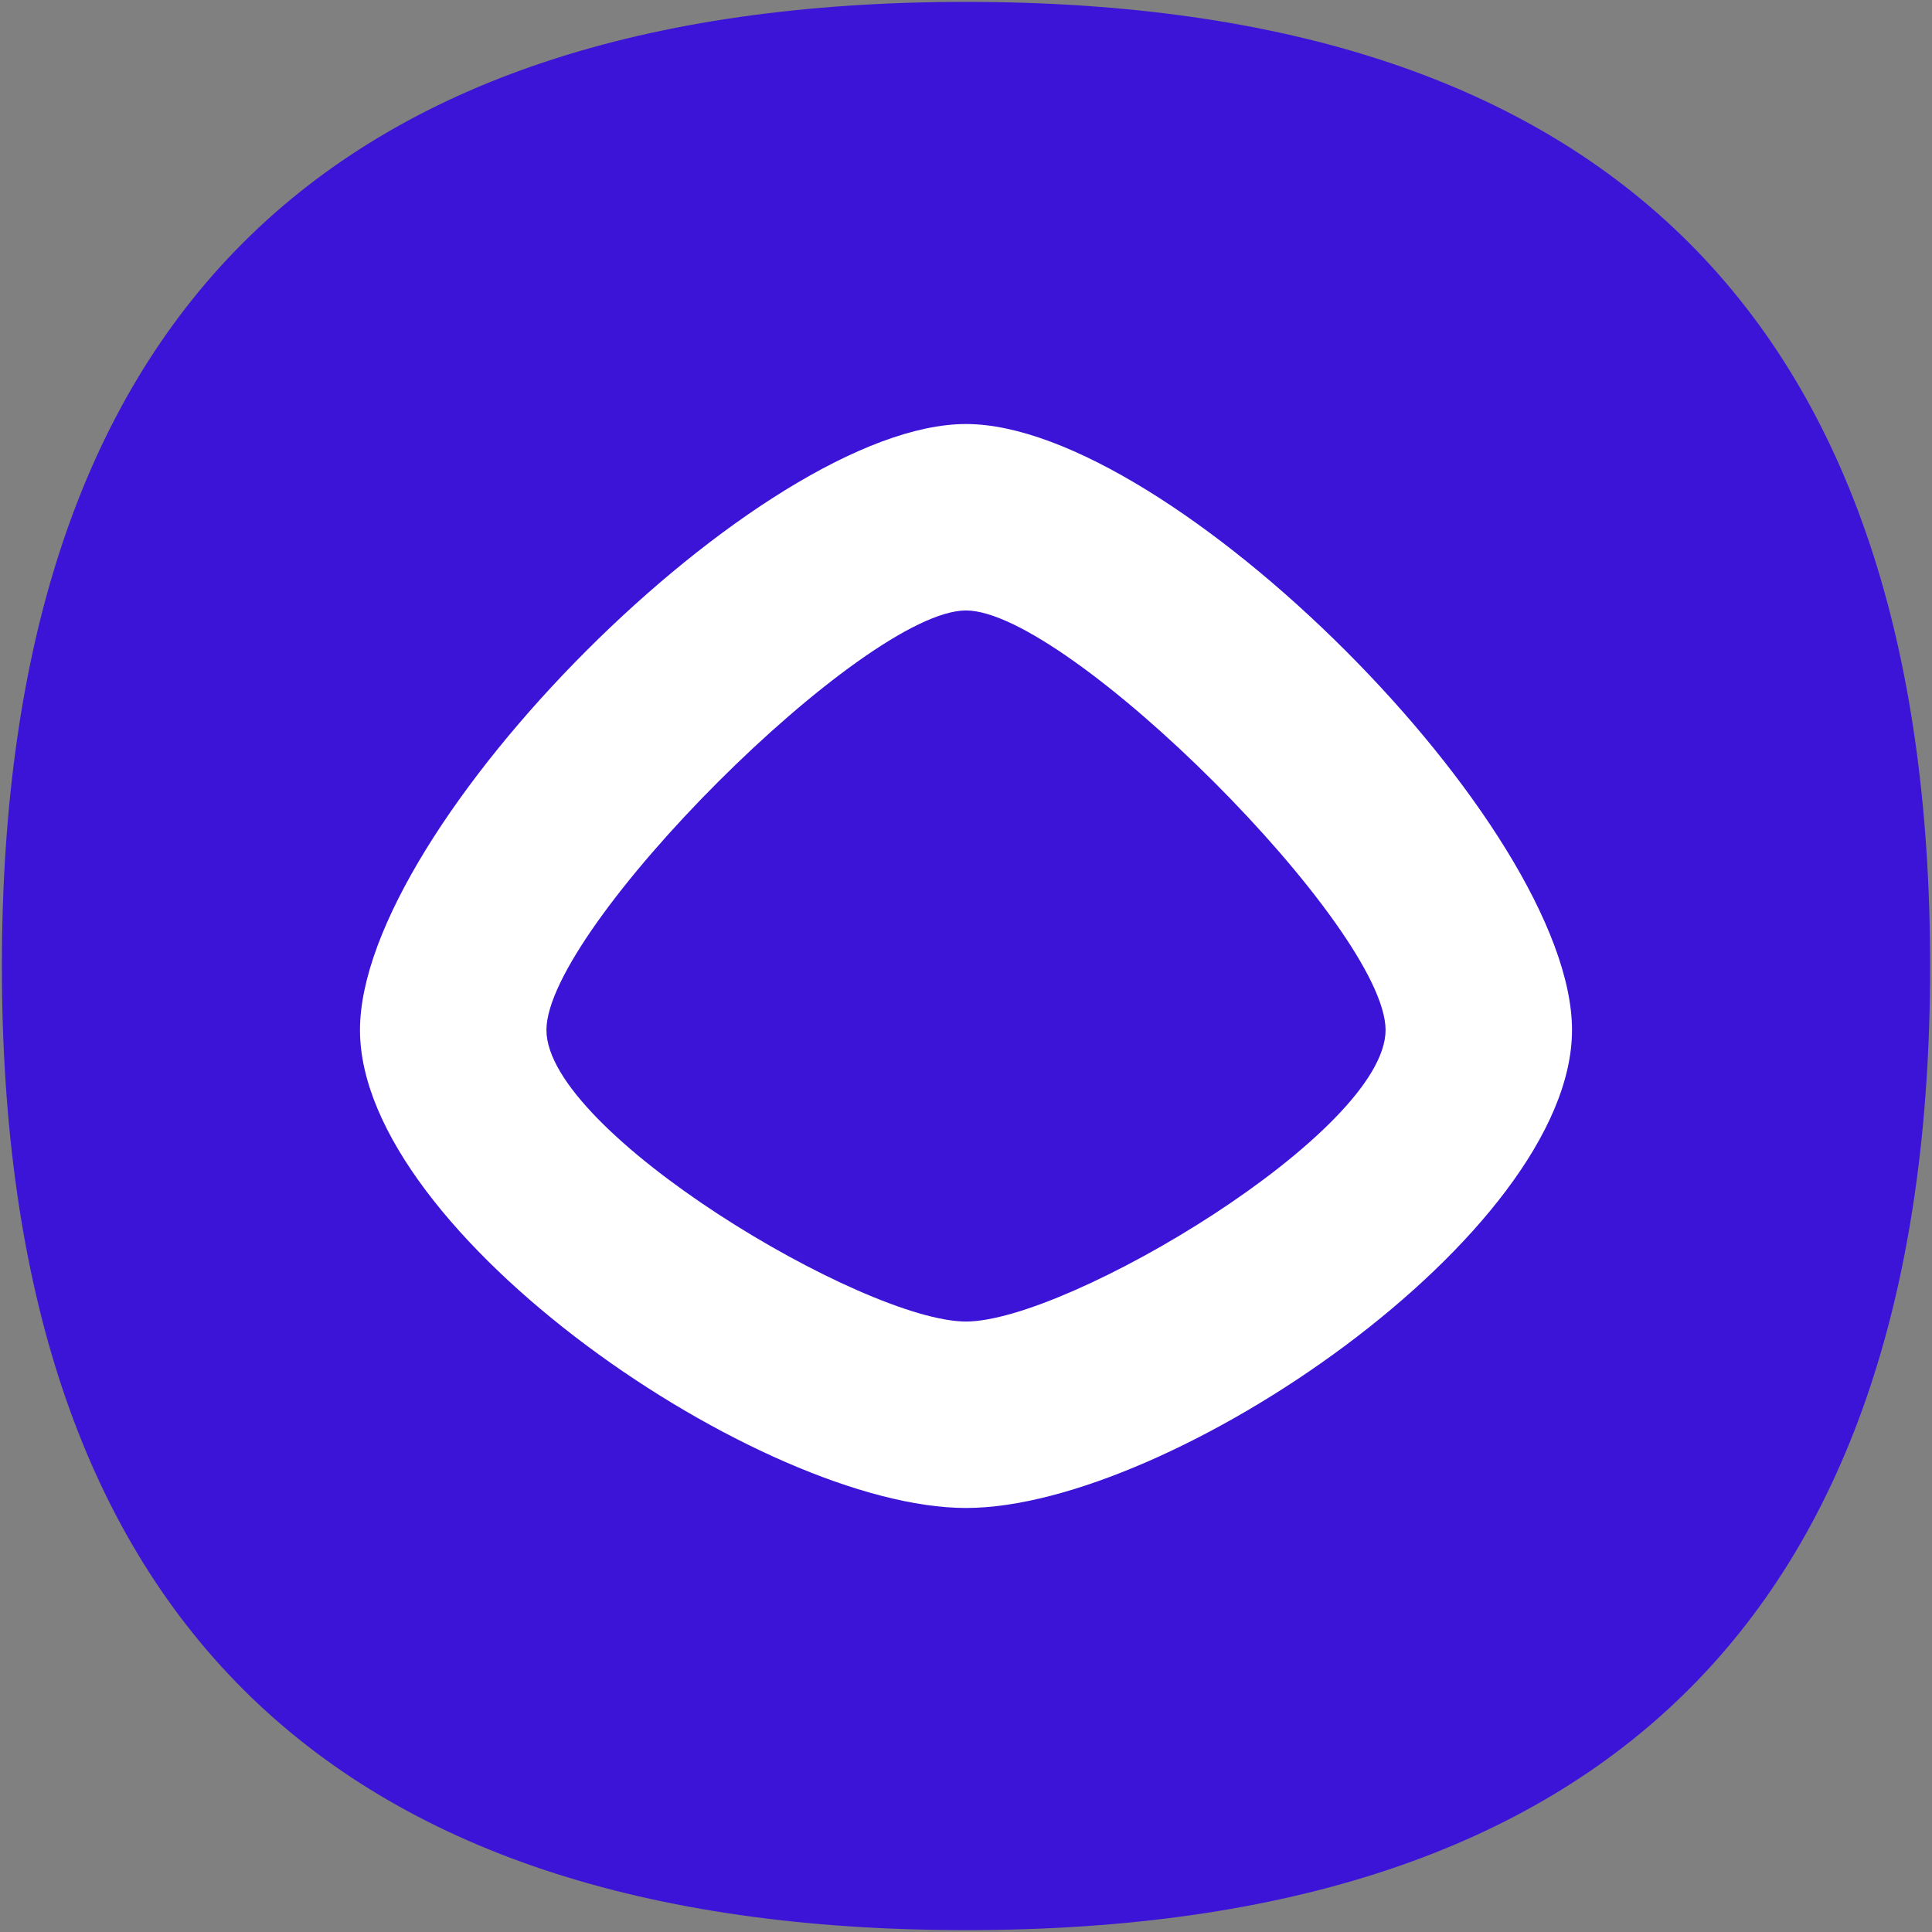
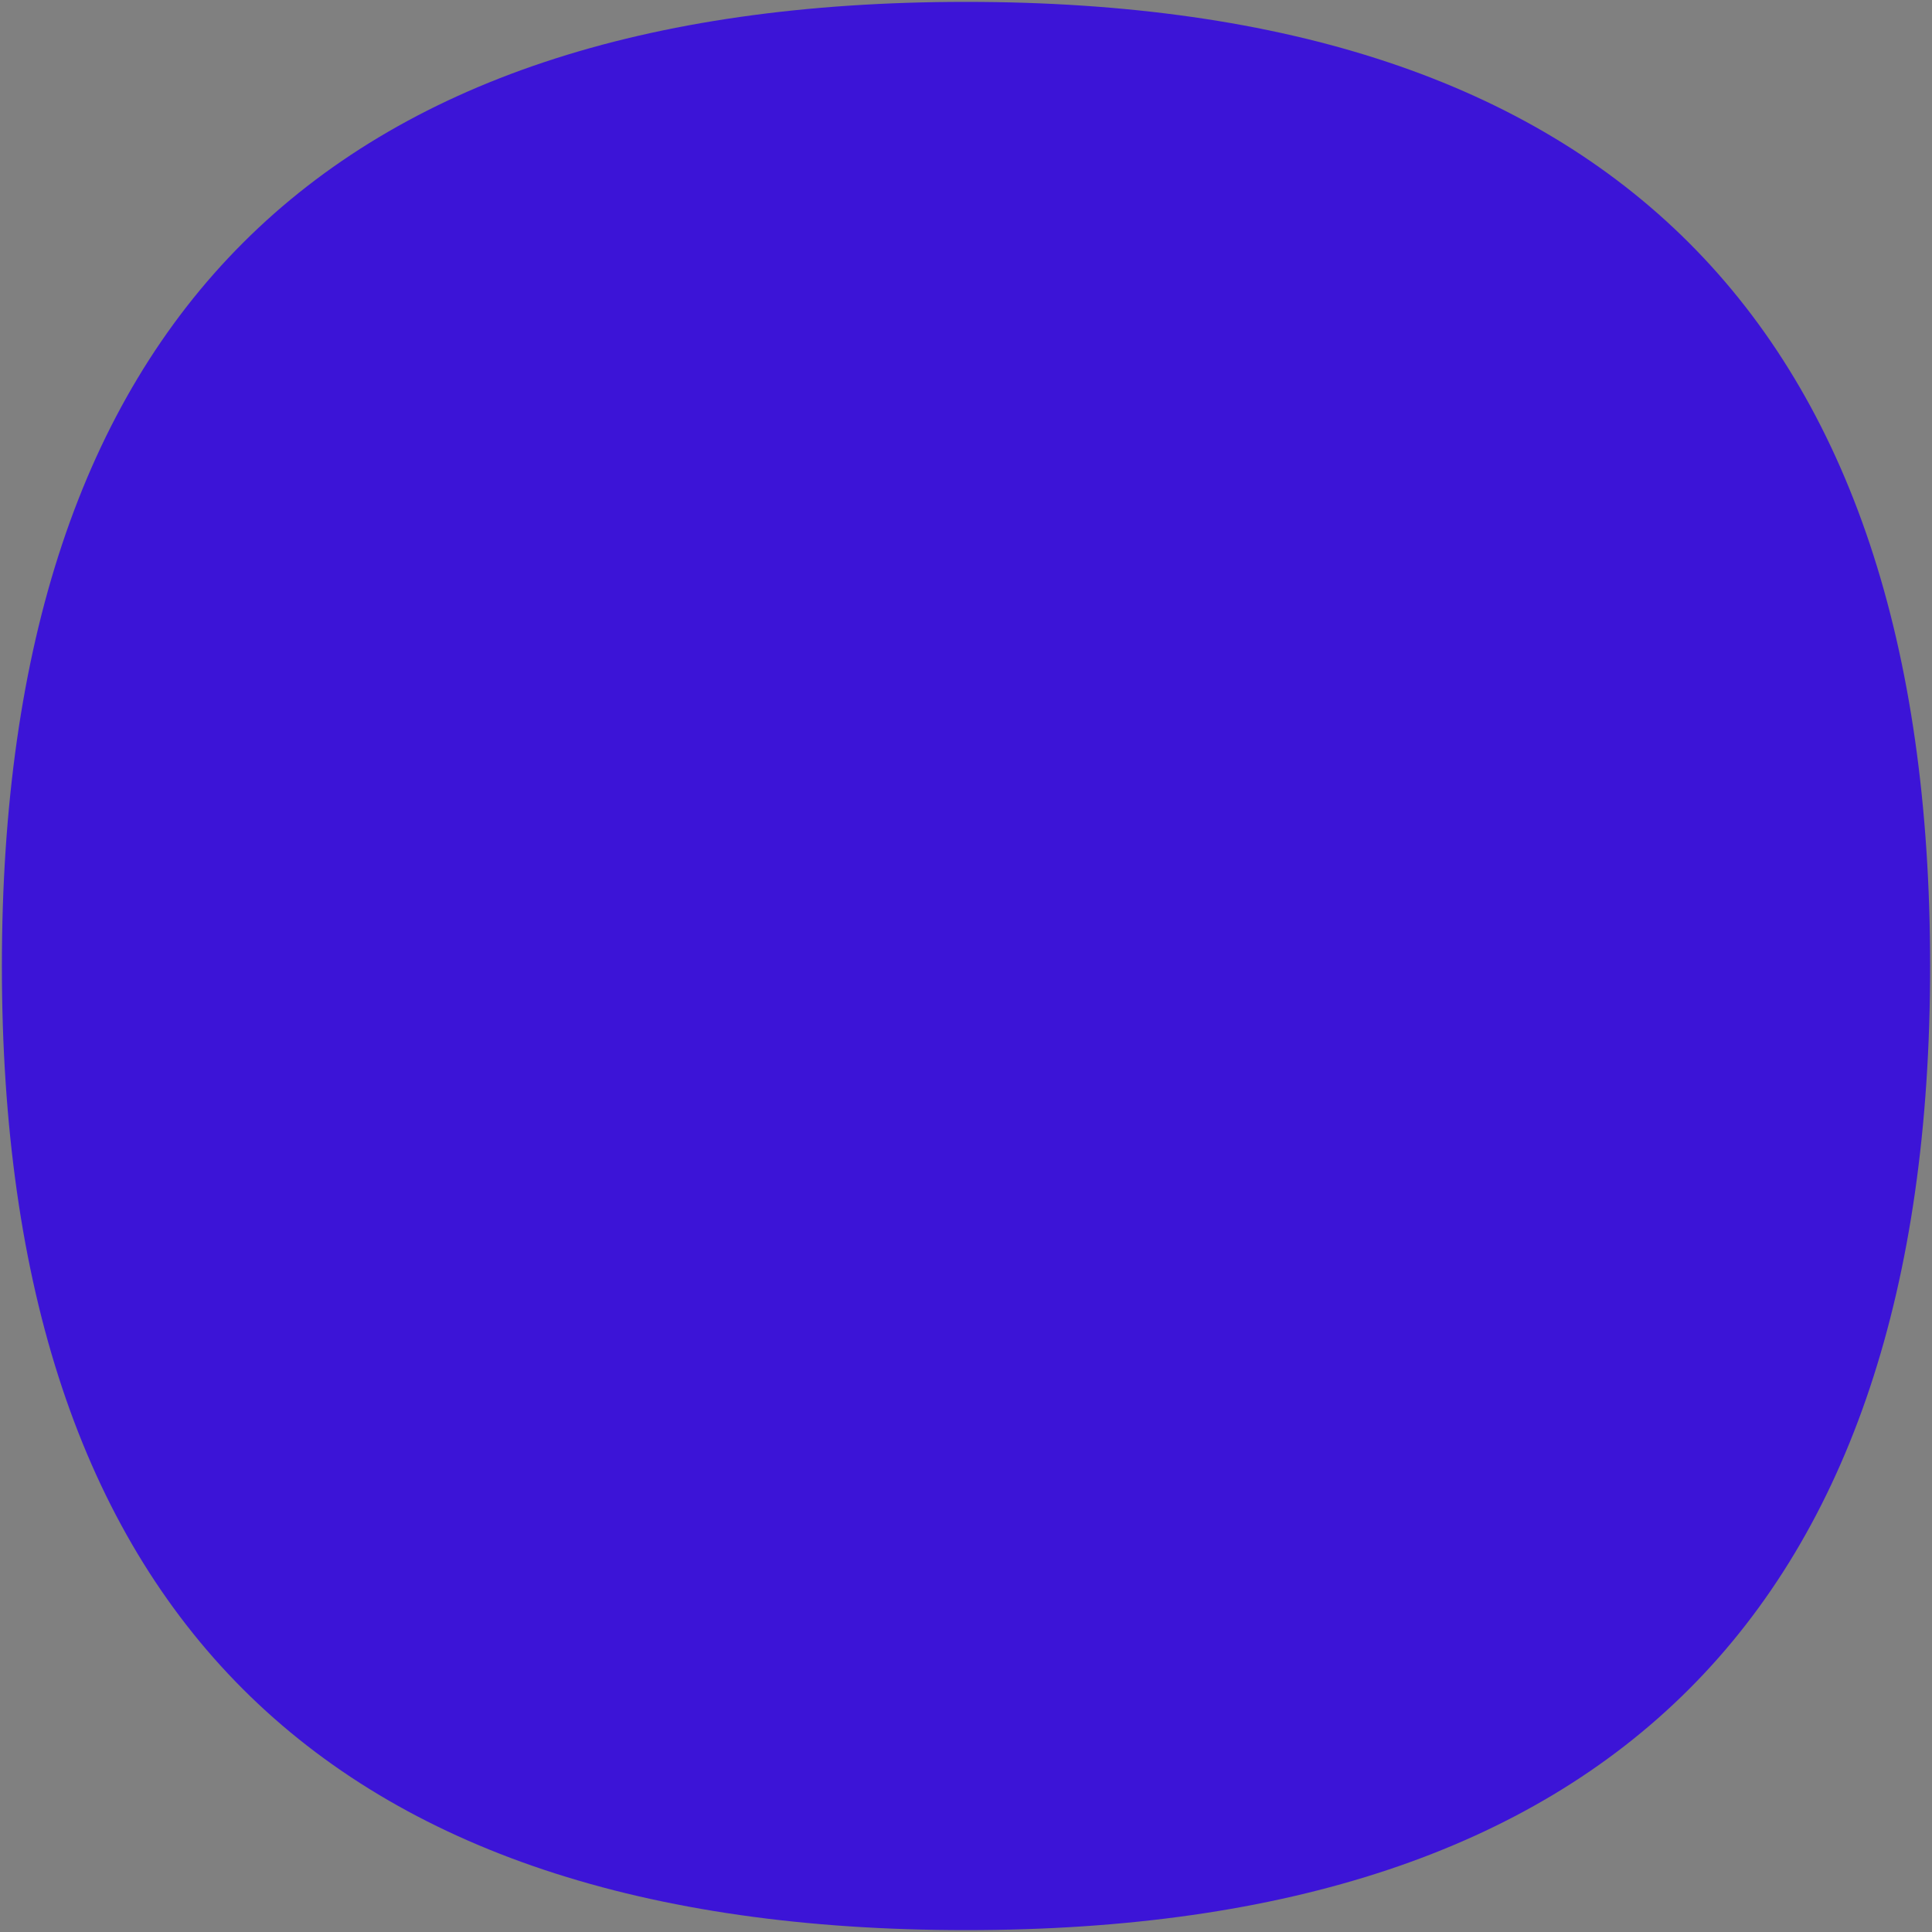
<svg xmlns="http://www.w3.org/2000/svg" id="Capa_1" data-name="Capa 1" viewBox="0 0 512 512">
  <rect x="0" y="0" width="512" height="512" fill="#808080" stroke="none" />
  <defs>
    <style>
      .cls-1 {
        fill: #3c14d7;
      }

      .cls-1, .cls-2 {
        stroke-width: 0px;
      }

      .cls-2 {
        fill: #fff;
      }
    </style>
  </defs>
  <path class="cls-1" d="M.5,256Q.5.5,256,.5t255.5,255.5-255.5,255.5T.5,256" />
-   <path class="cls-2" d="M256,112.37c-54.03,0-160.6,106.57-160.6,160.6s106.57,126.66,160.6,126.66,160.6-72.63,160.6-126.66-106.57-160.6-160.6-160.6ZM256,350.22c-27.02,0-111.19-50.23-111.19-77.25s84.17-111.19,111.19-111.19,111.19,84.17,111.19,111.19-84.17,77.25-111.19,77.25Z" />
</svg>